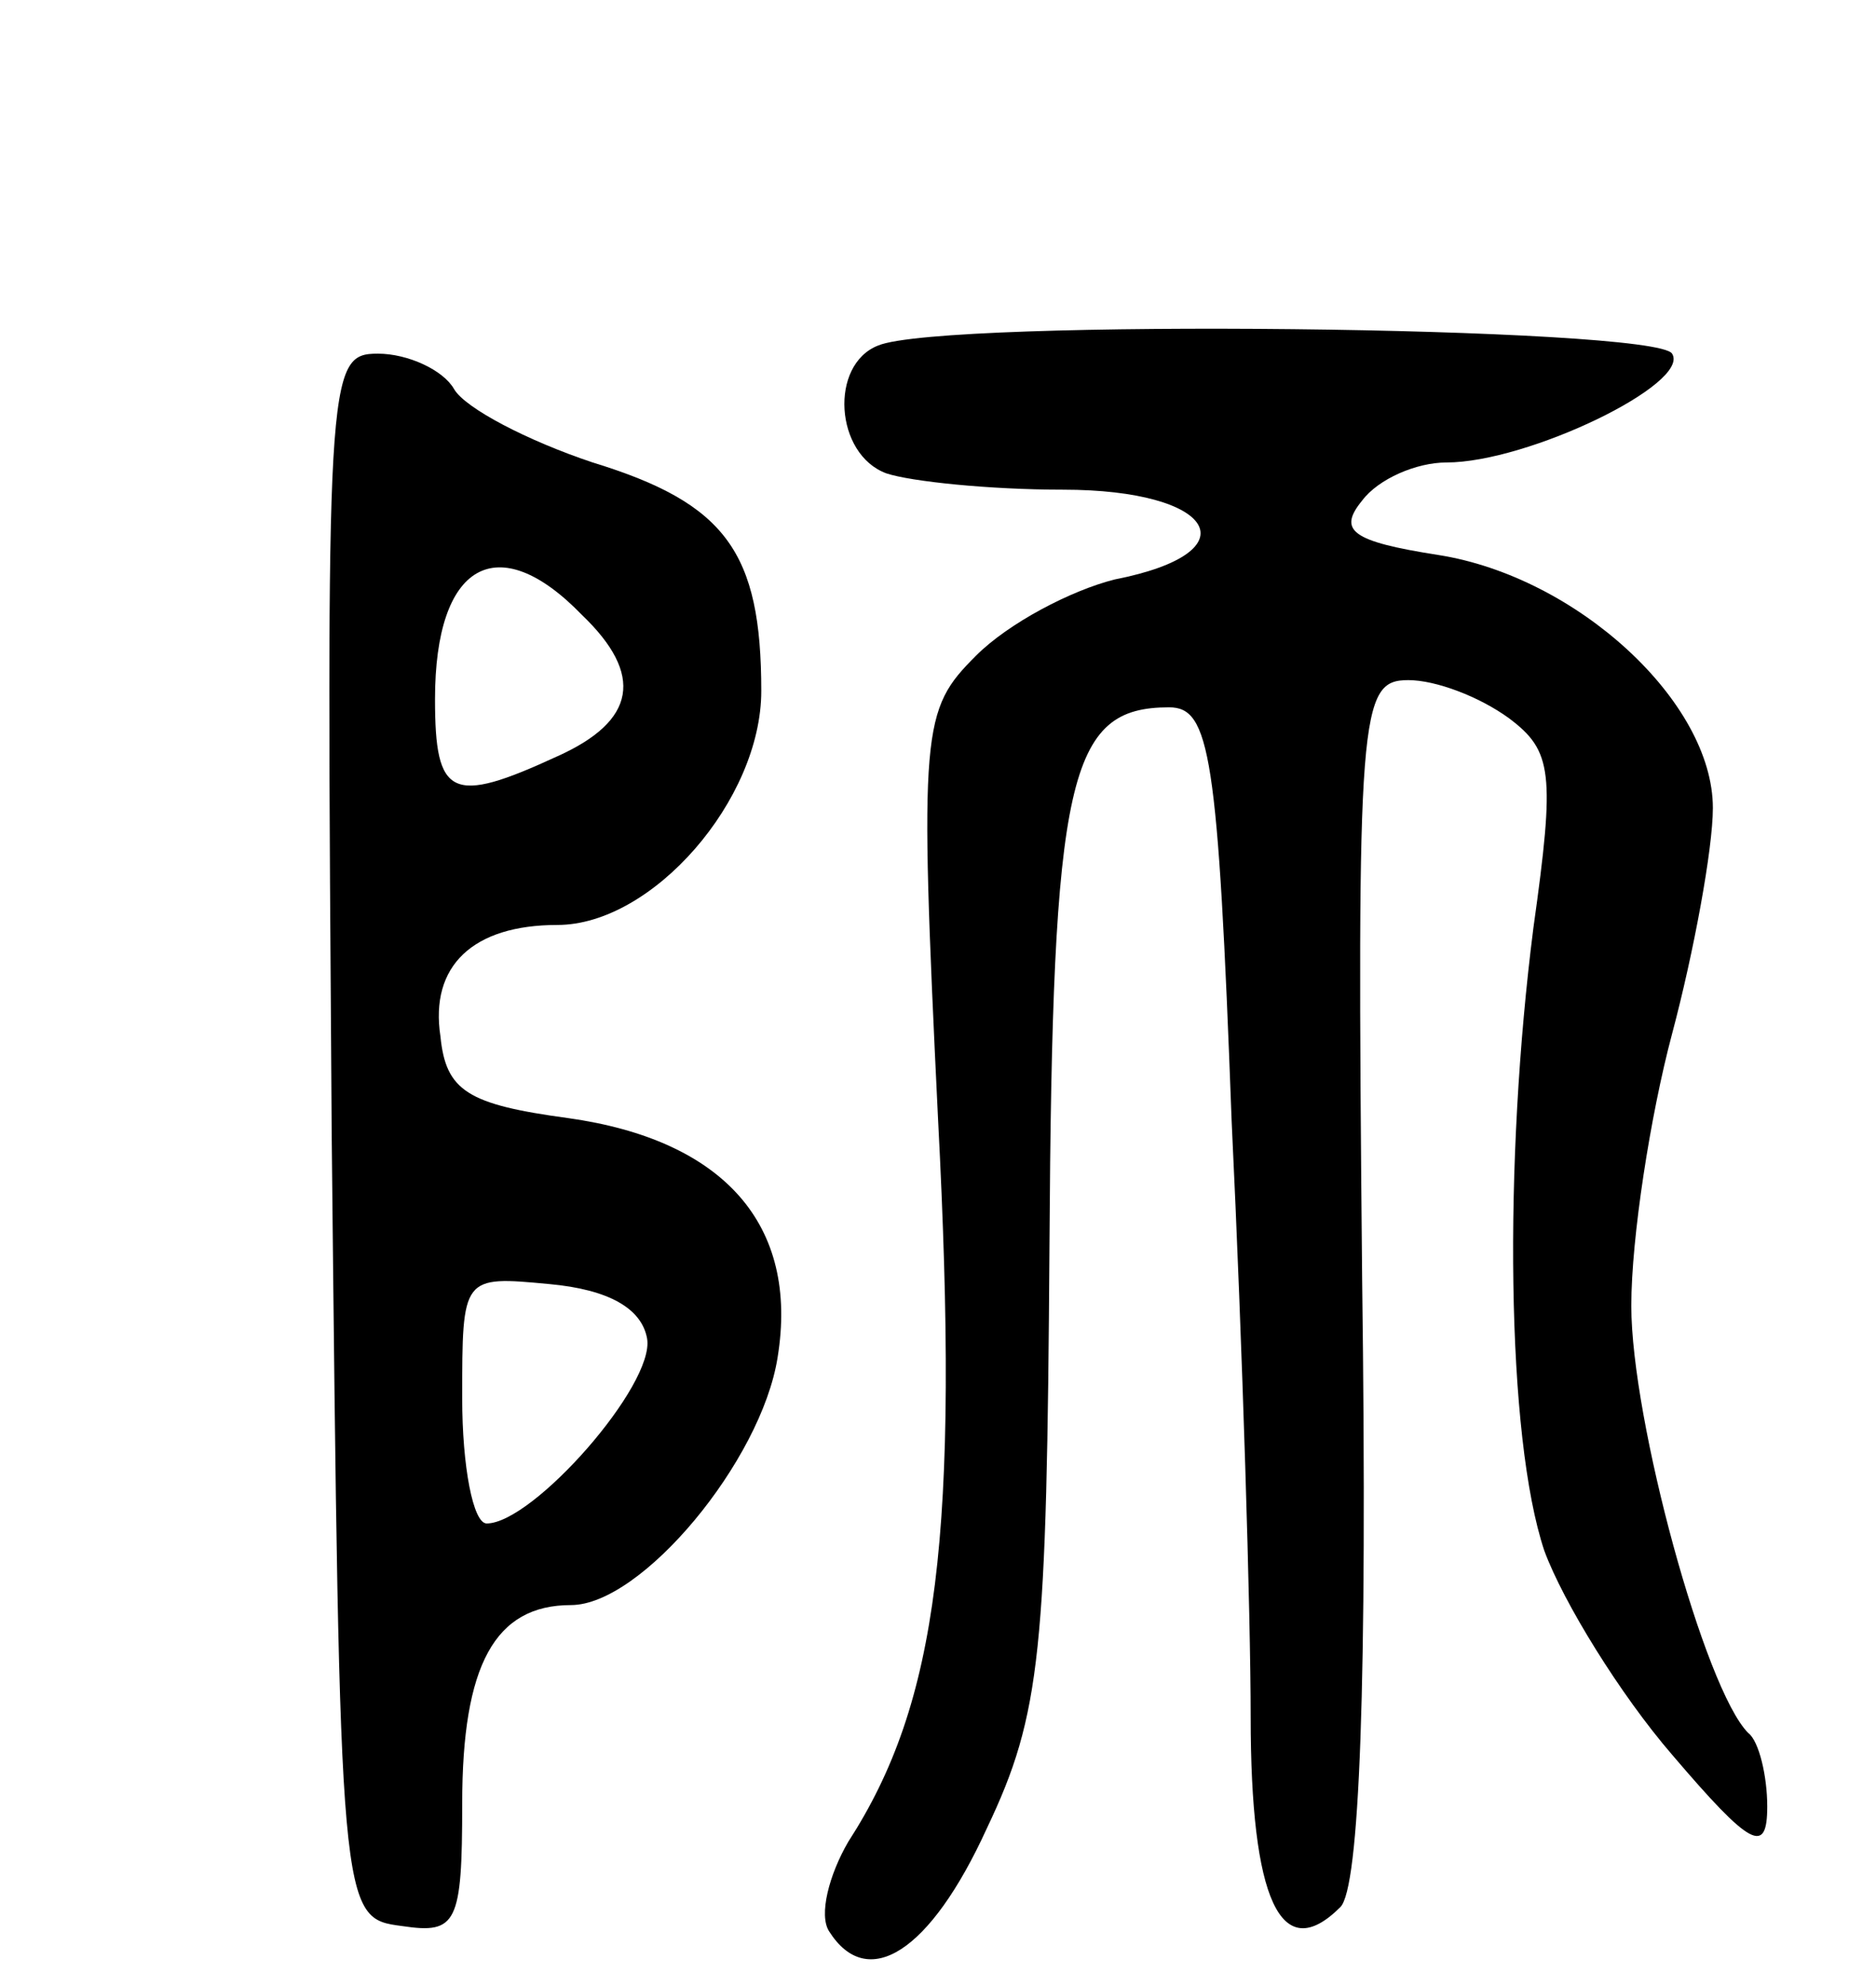
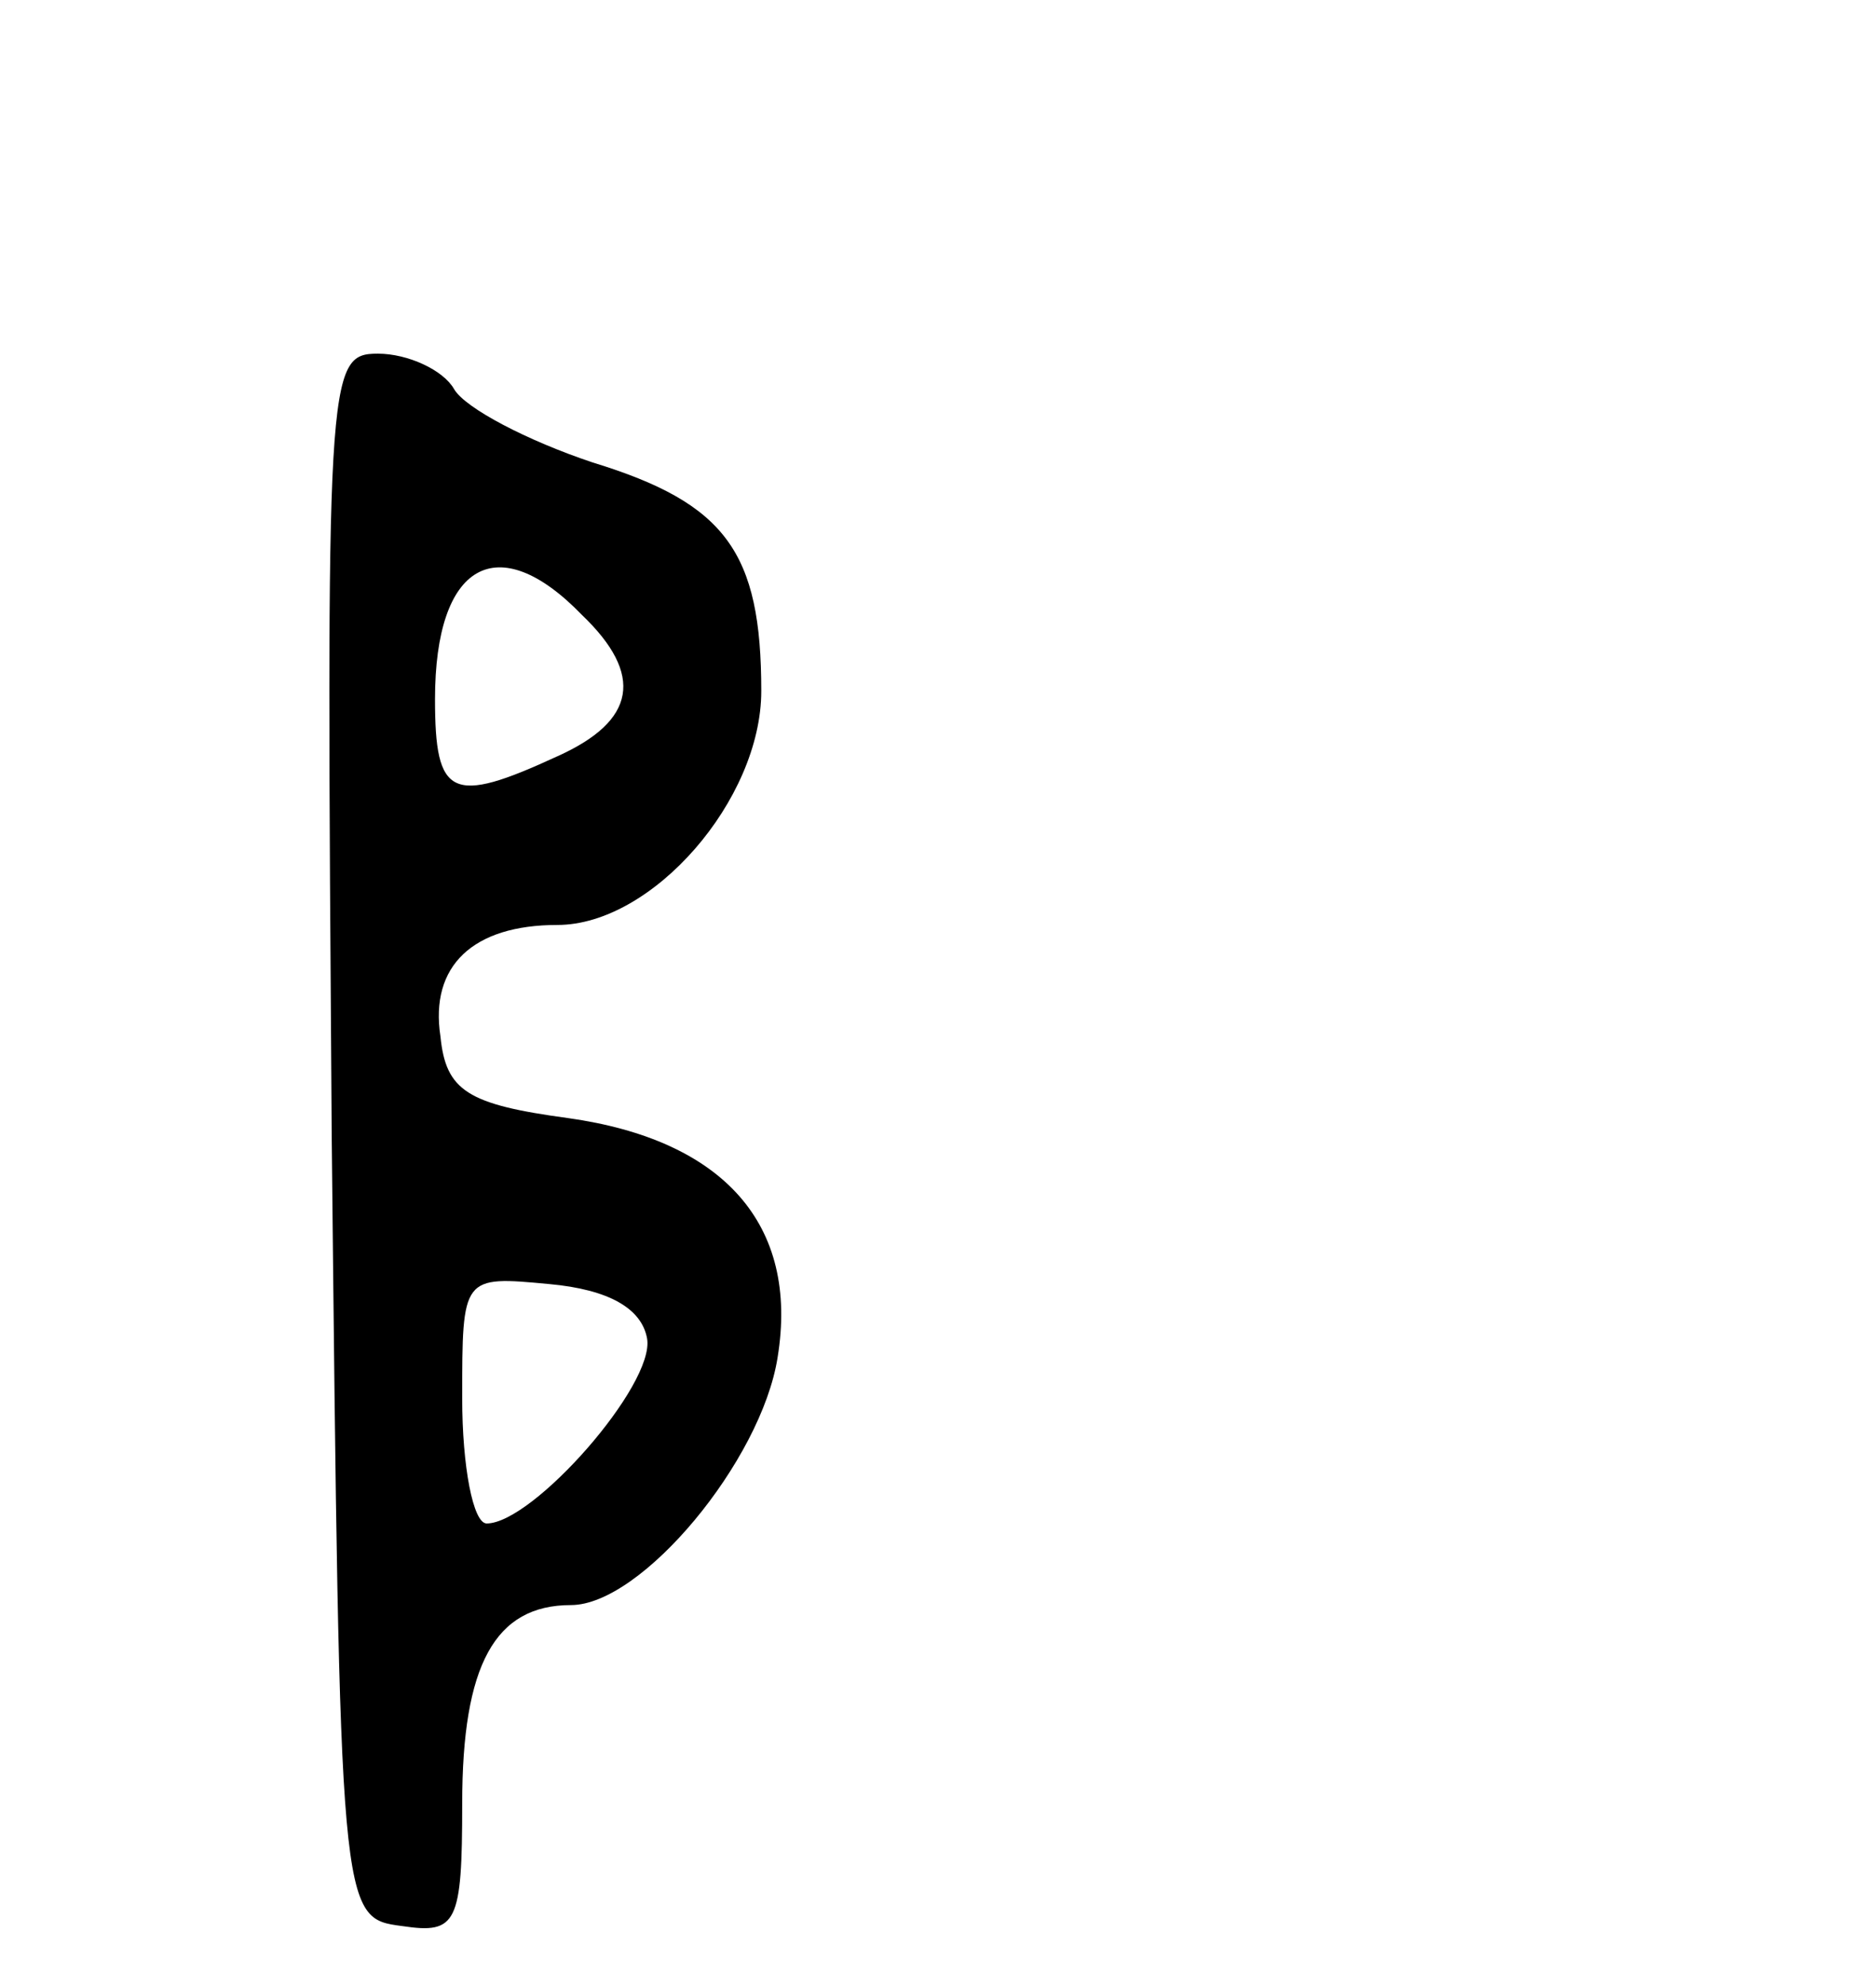
<svg xmlns="http://www.w3.org/2000/svg" version="1.0" width="69" height="73" viewBox="0 0 69 73">
  <g transform="translate(0,73) scale(0.1,-0.1)">
-     <path d="M323 603 c-18 -7 -16 -40 3 -47 9 -3 38 -6 65 -6 56 0 70 -23 19 -33 -16 -4 -39 -16 -51 -28 -20 -20 -21 -26 -14 -170 8 -153 0 -215 -33 -266 -7 -12 -11 -27 -7 -33 14 -22 37 -8 58 38 20 42 22 65 23 214 1 173 7 198 44 198 15 0 18 -17 23 -152 4 -83 7 -182 7 -219 0 -67 11 -92 33 -70 7 7 10 81 8 231 -2 209 -1 220 17 220 10 0 26 -6 37 -14 16 -12 17 -20 9 -77 -11 -86 -10 -187 4 -229 7 -19 28 -53 47 -75 29 -34 35 -37 35 -19 0 11 -3 24 -7 27 -16 16 -43 115 -43 157 0 25 7 70 15 100 8 30 15 68 15 83 0 39 -50 85 -101 93 -32 5 -37 9 -28 20 6 8 20 14 31 14 30 0 90 29 83 40 -6 10 -268 13 -292 3z" />
    <path d="M122 313 c3 -288 3 -288 26 -291 20 -3 22 1 22 45 0 51 12 73 40 73 26 0 70 53 76 91 8 49 -20 80 -77 88 -37 5 -45 10 -47 30 -4 26 12 41 43 41 35 0 75 46 75 86 0 51 -13 69 -62 84 -24 8 -47 20 -51 27 -4 7 -17 13 -28 13 -19 0 -19 -7 -17 -287z m92 191 c23 -22 20 -39 -9 -52 -39 -18 -45 -15 -45 21 0 50 23 63 54 31z m24 -266 c3 -17 -42 -68 -59 -68 -5 0 -9 21 -9 46 0 45 0 45 32 42 22 -2 34 -9 36 -20z" />
  </g>
</svg>